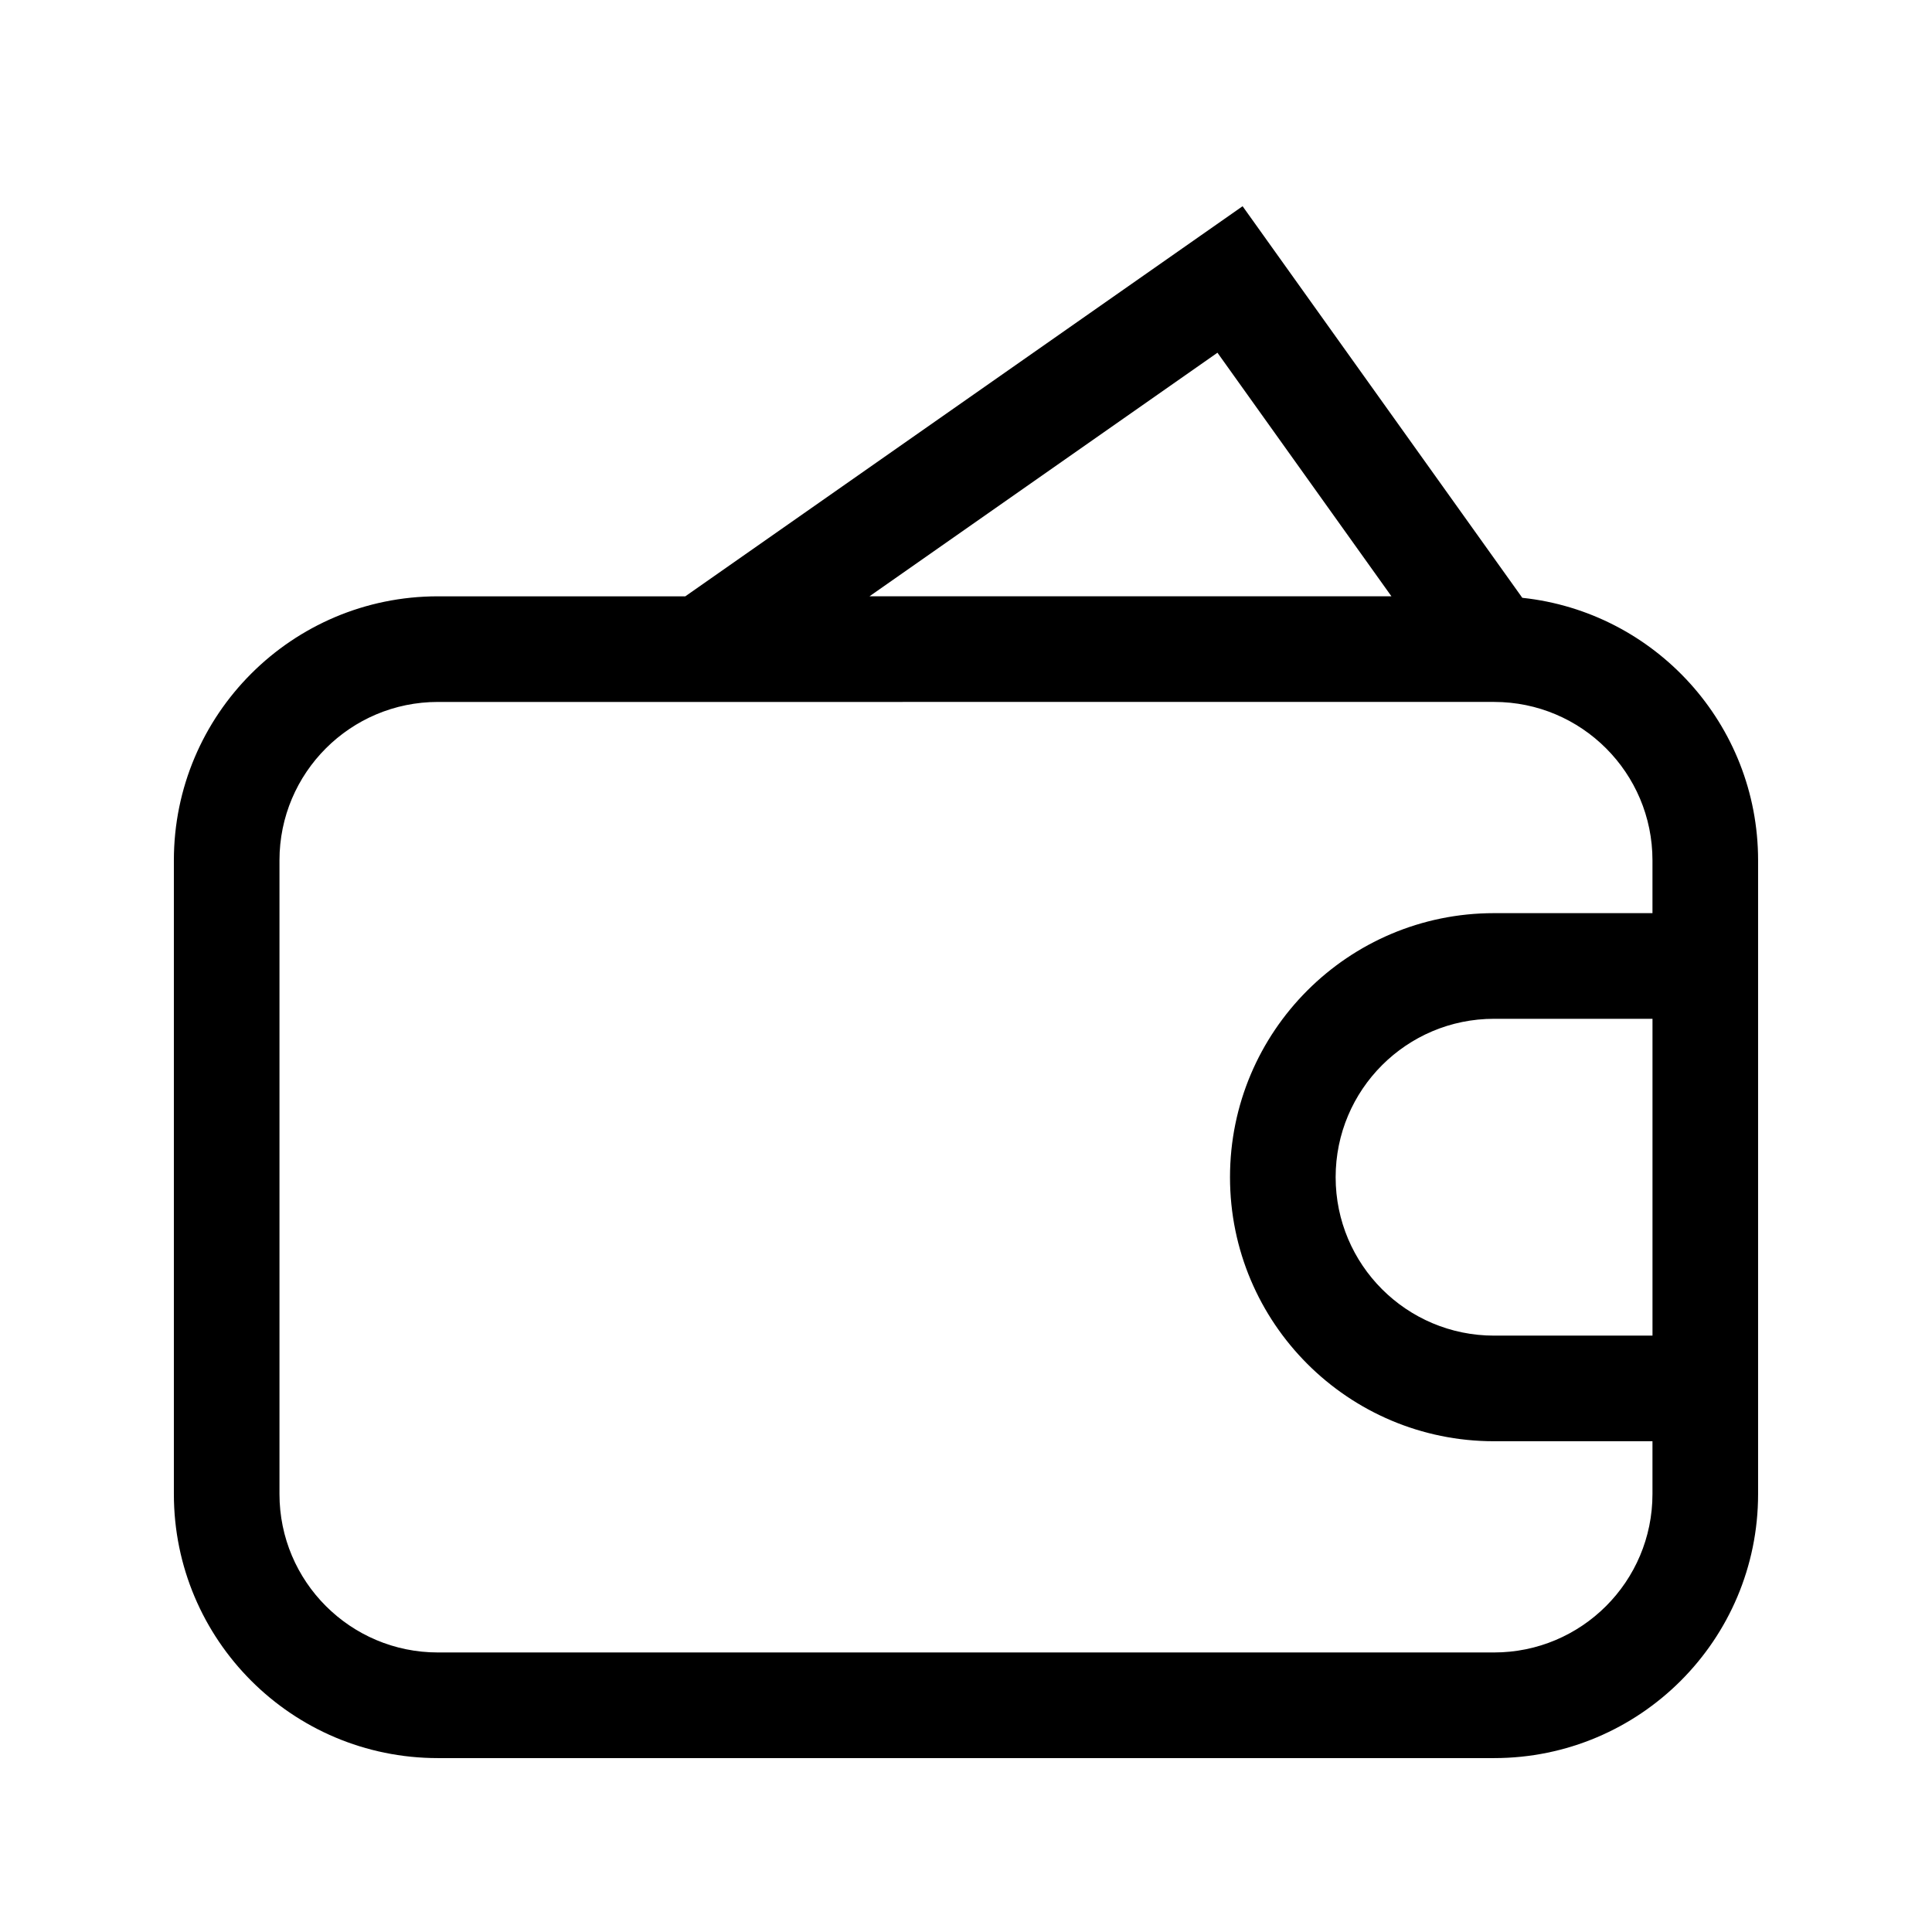
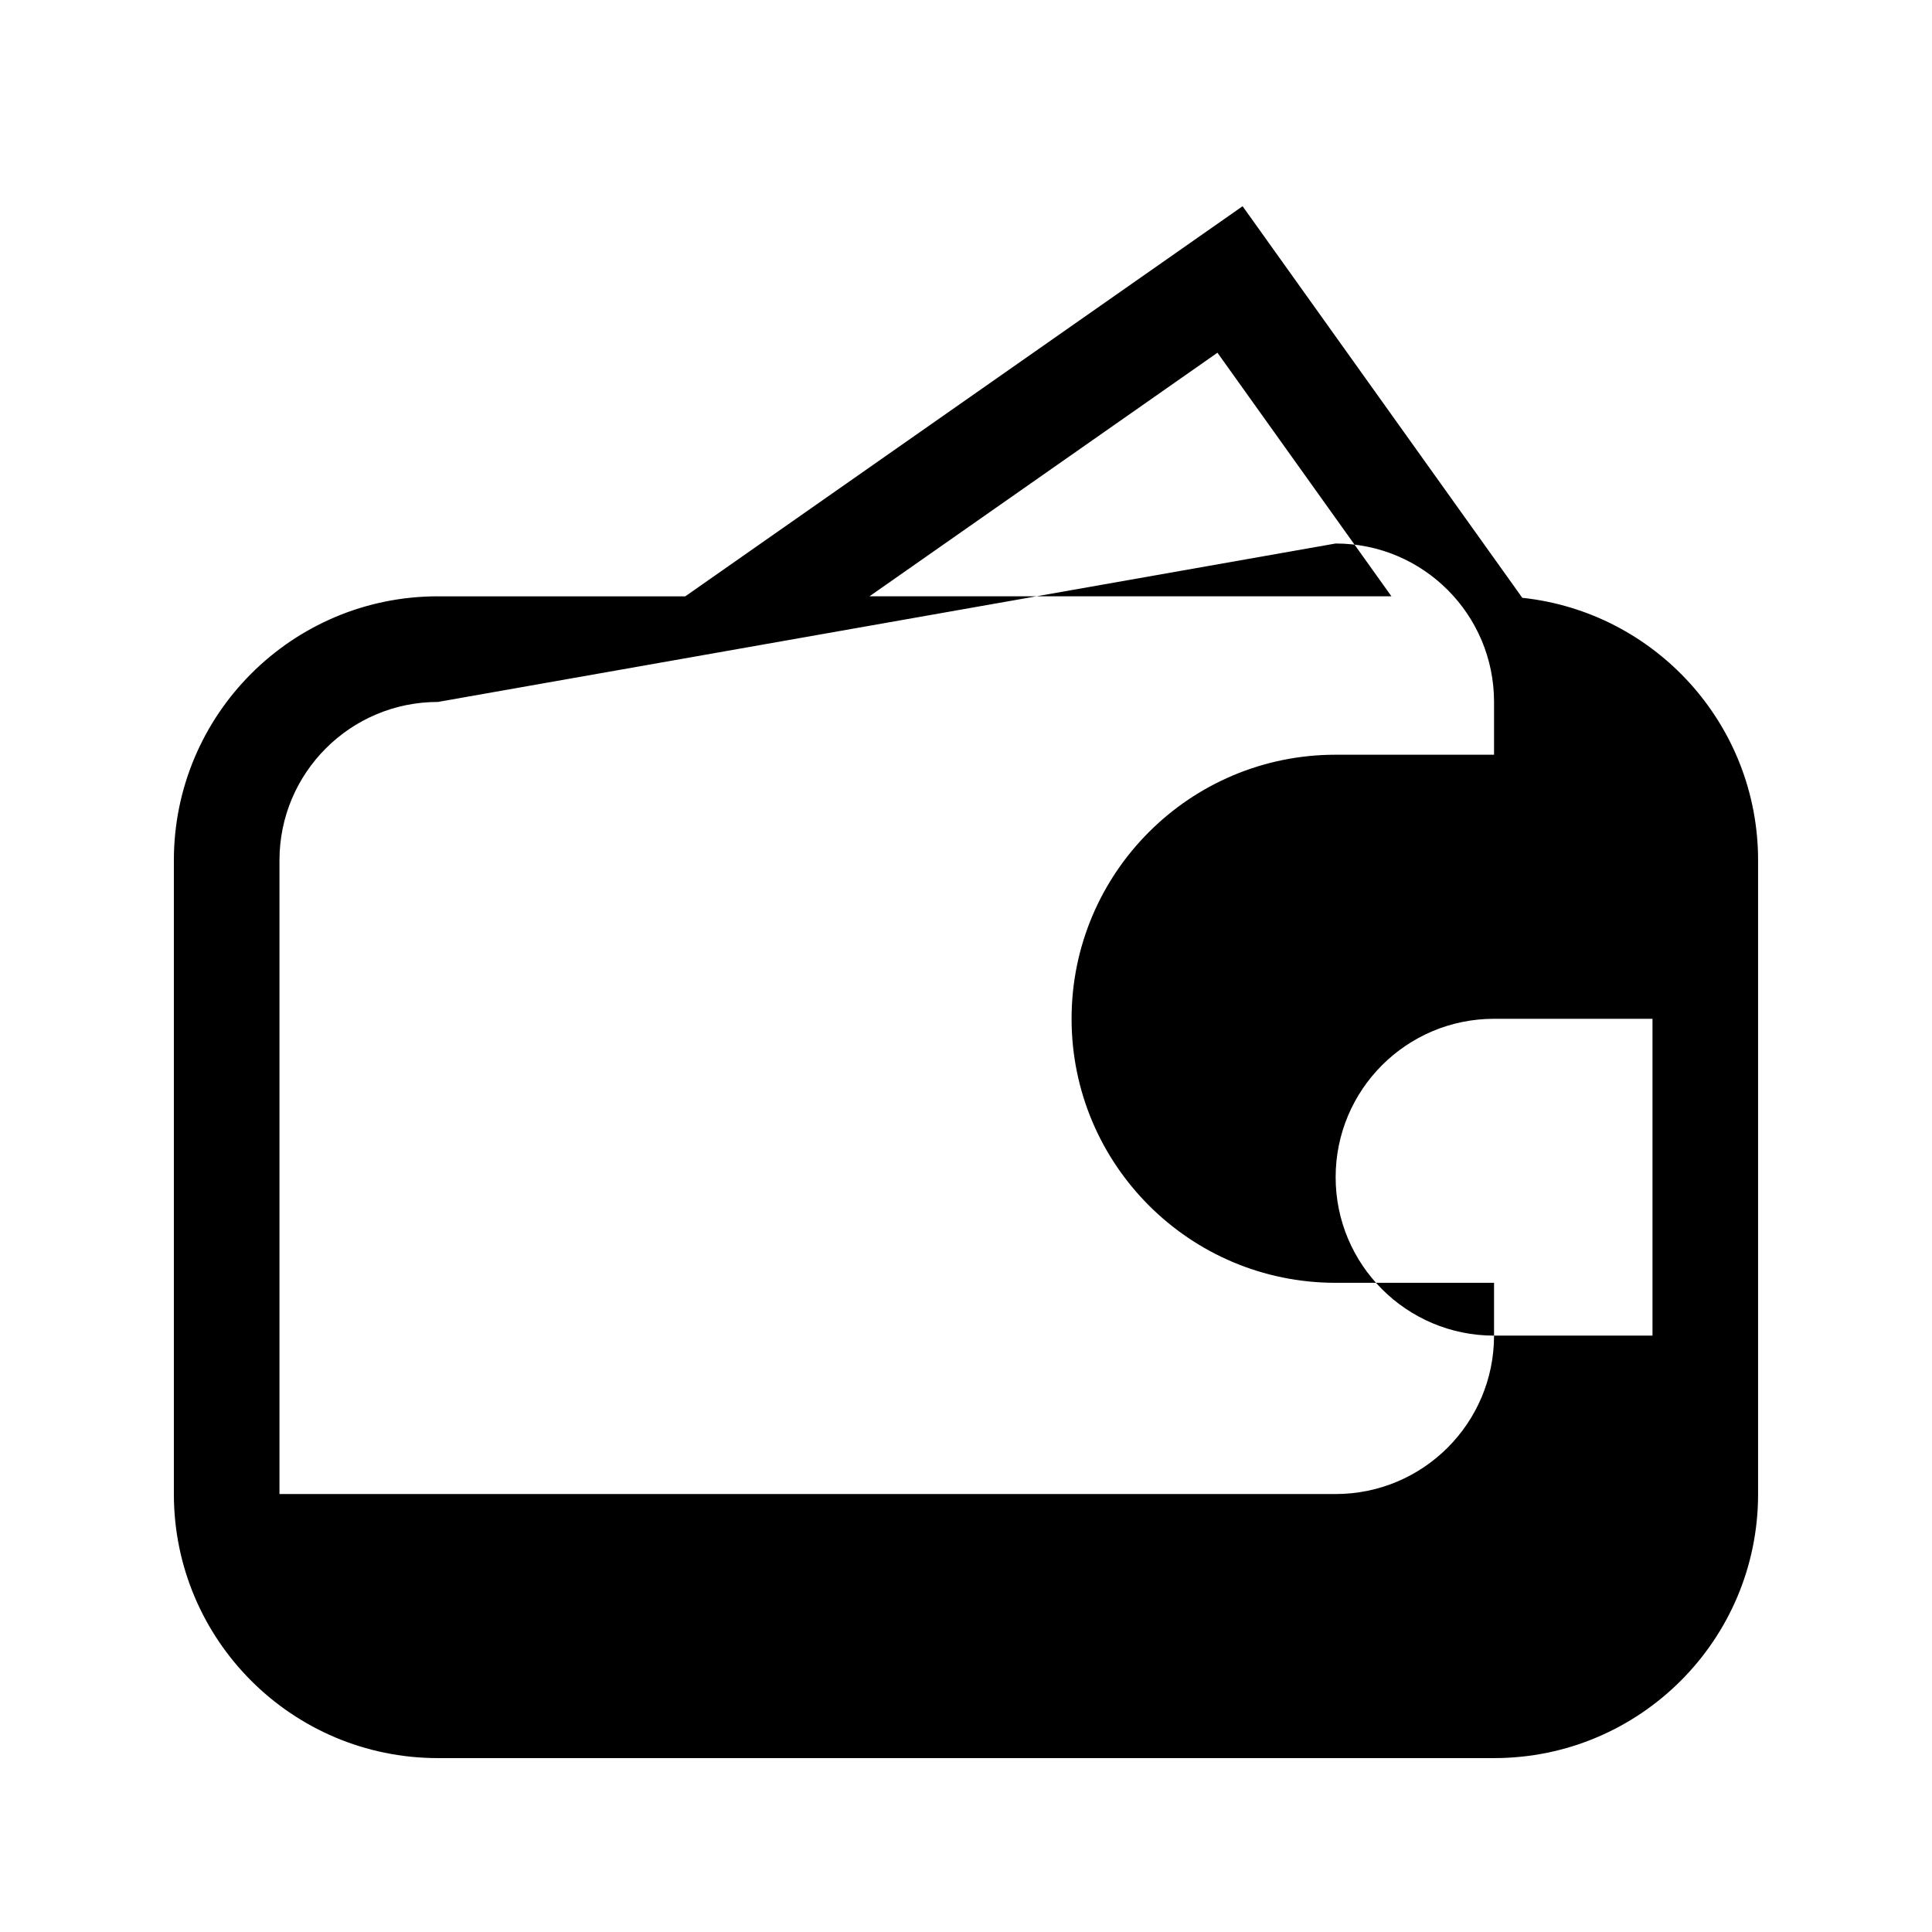
<svg xmlns="http://www.w3.org/2000/svg" fill="#000000" width="800px" height="800px" version="1.1" viewBox="144 144 512 512">
-   <path d="m473.3 198.65 8.055 11.281 66.07 92.496c35.129 3.738 62.488 33.465 62.488 69.582v167.93c0 38.648-31.328 69.977-69.973 69.977h-279.89c-38.645 0-69.973-31.328-69.973-69.977v-167.93c0-38.648 31.328-69.977 69.973-69.977h65.562l136.33-95.434zm-98.883 103.38h138.33l-46.109-64.555zm-114.37 27.992c-23.188 0-41.984 18.797-41.984 41.984v167.93c0 23.188 18.797 41.984 41.984 41.984h279.89c23.188 0 41.984-18.797 41.984-41.984v-13.992h-41.984c-38.645 0-69.973-31.328-69.973-69.973 0-38.648 31.328-69.977 69.973-69.977h41.984v-13.992c0-23.188-18.797-41.984-41.984-41.984zm321.88 83.969h-41.984c-23.188 0-41.984 18.793-41.984 41.984 0 23.184 18.797 41.98 41.984 41.98h41.984z" fill-rule="evenodd" />
+   <path d="m473.3 198.65 8.055 11.281 66.07 92.496c35.129 3.738 62.488 33.465 62.488 69.582v167.93c0 38.648-31.328 69.977-69.973 69.977h-279.89c-38.645 0-69.973-31.328-69.973-69.977v-167.93c0-38.648 31.328-69.977 69.973-69.977h65.562l136.33-95.434zm-98.883 103.38h138.33l-46.109-64.555zm-114.37 27.992c-23.188 0-41.984 18.797-41.984 41.984v167.93h279.89c23.188 0 41.984-18.797 41.984-41.984v-13.992h-41.984c-38.645 0-69.973-31.328-69.973-69.973 0-38.648 31.328-69.977 69.973-69.977h41.984v-13.992c0-23.188-18.797-41.984-41.984-41.984zm321.88 83.969h-41.984c-23.188 0-41.984 18.793-41.984 41.984 0 23.184 18.797 41.98 41.984 41.98h41.984z" fill-rule="evenodd" />
</svg>